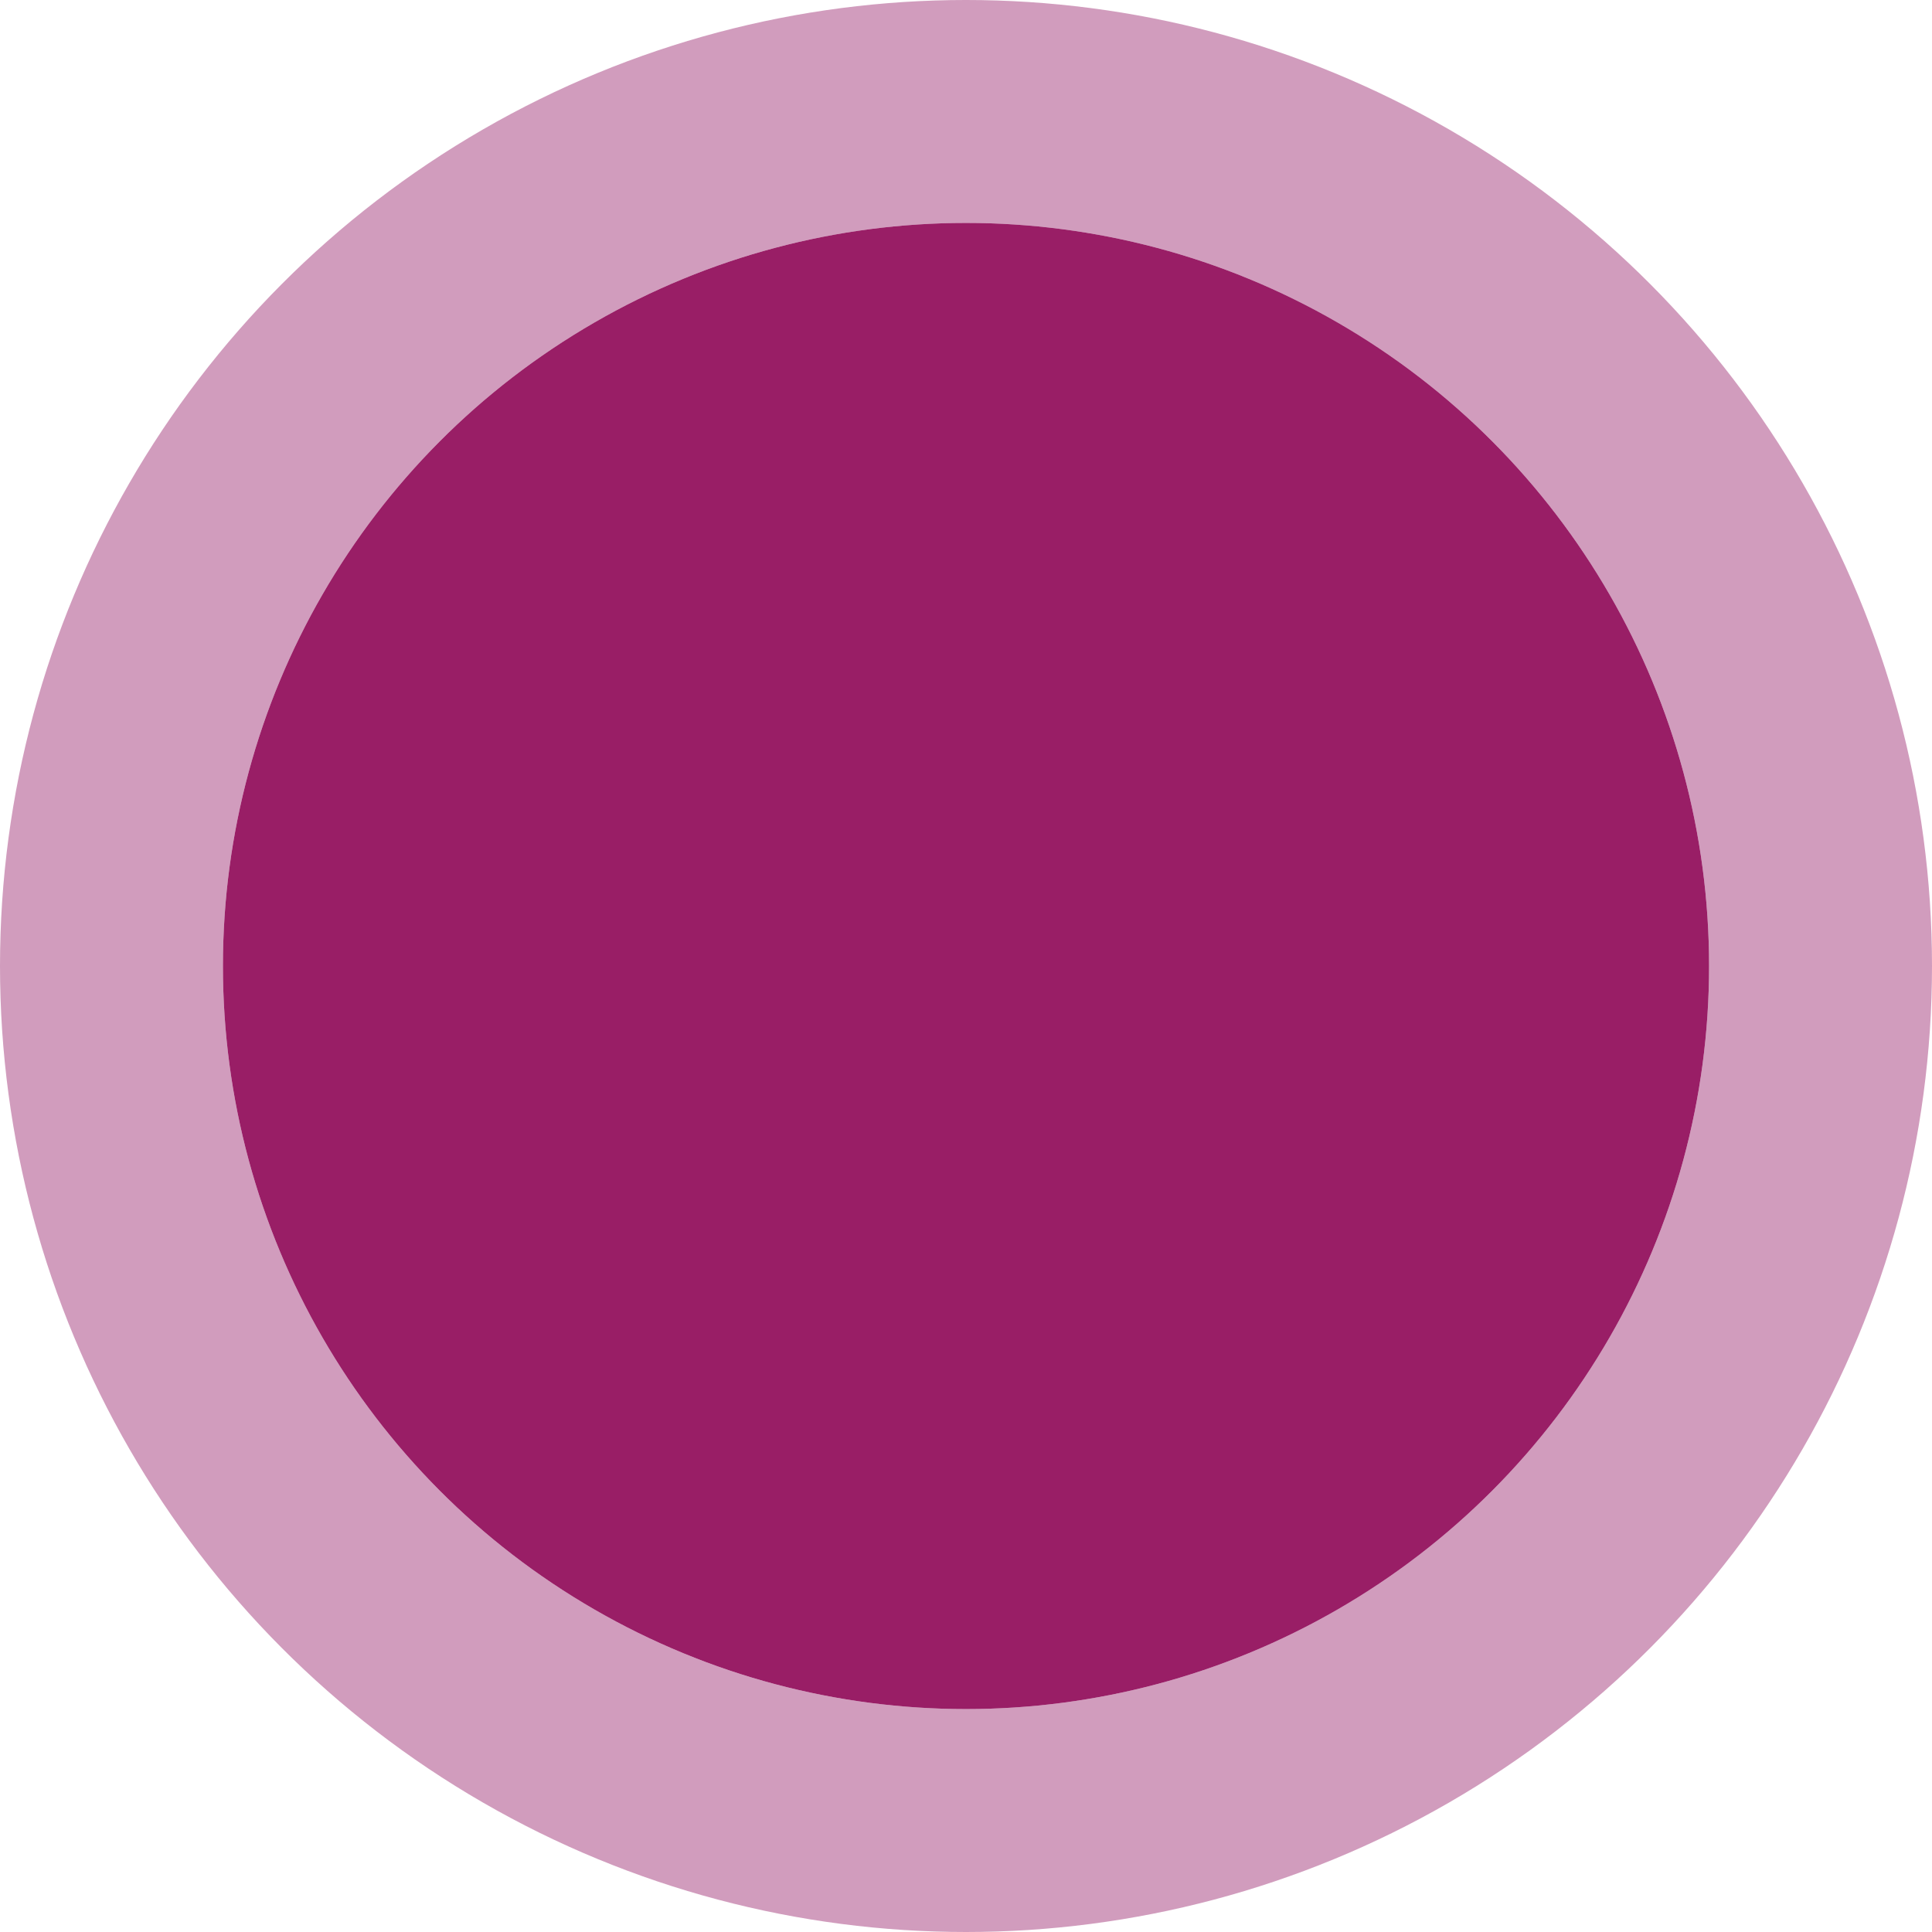
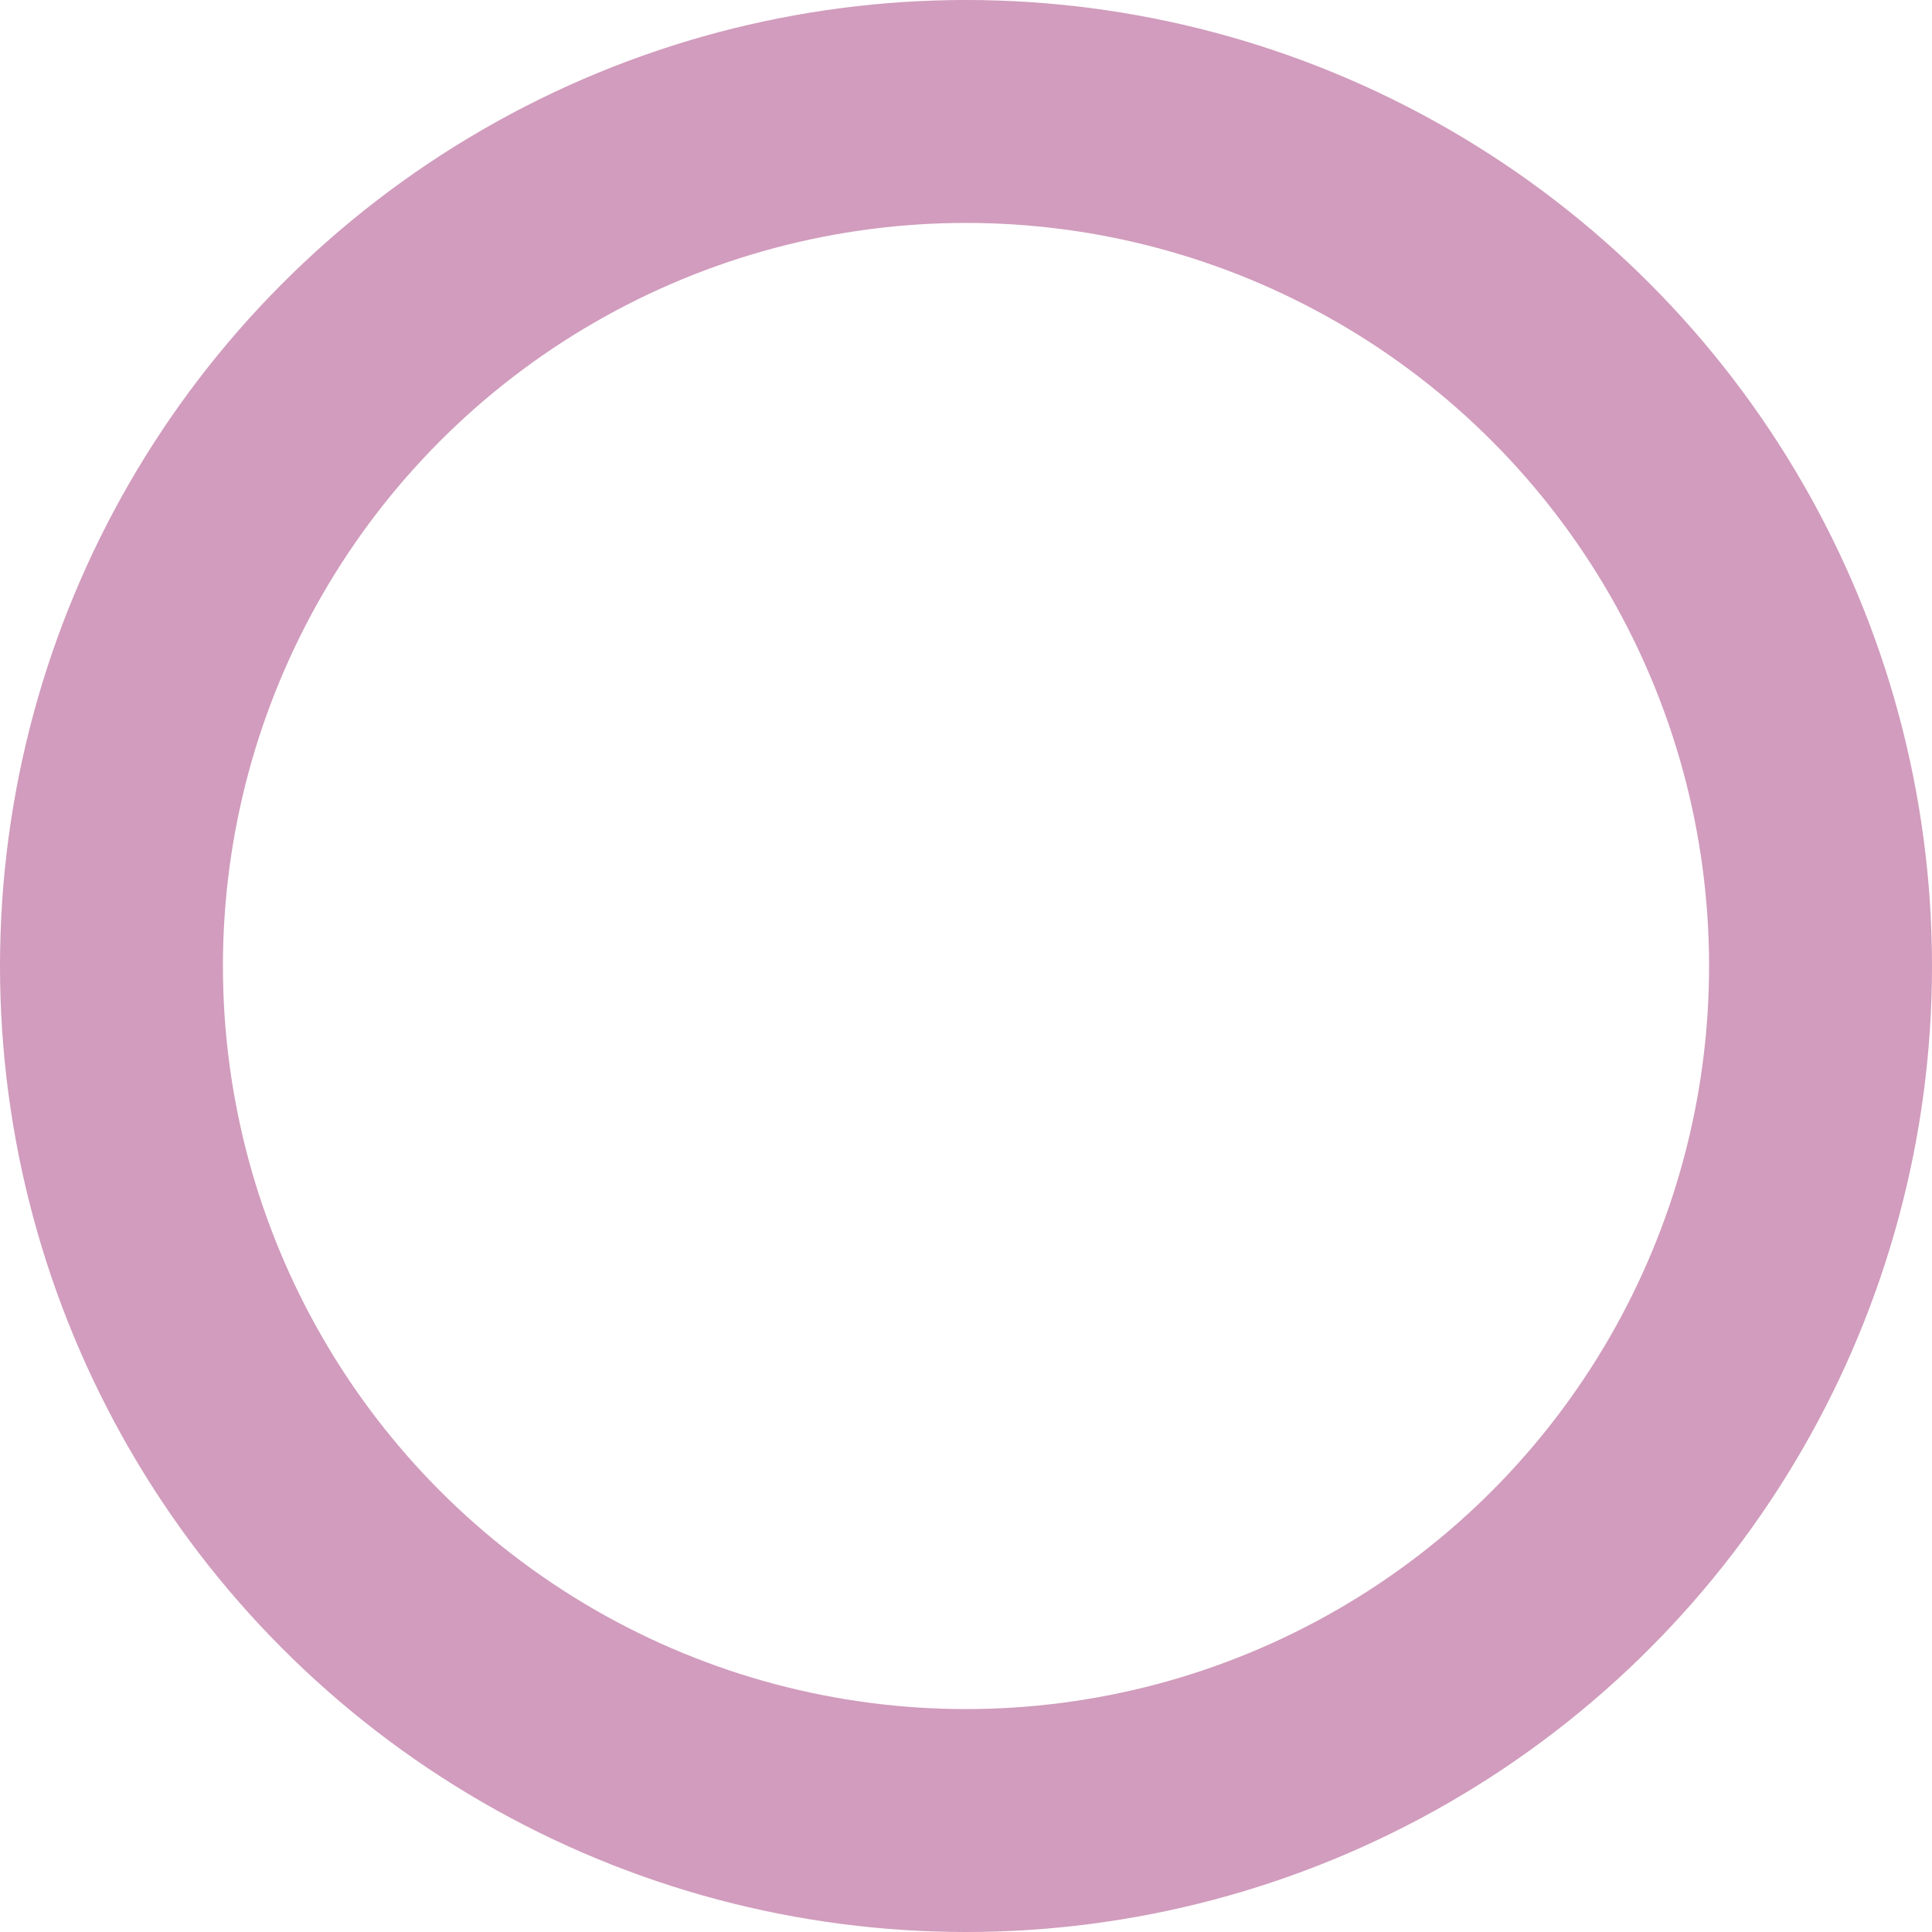
<svg xmlns="http://www.w3.org/2000/svg" width="52" height="52" viewBox="0 0 52 52">
  <g id="cluster" transform="translate(6.382 6)">
    <g id="Ellipse_43" data-name="Ellipse 43" transform="translate(-0.382)" fill="#991e66" stroke="rgba(147,19,99,0.42)" stroke-width="6">
-       <circle cx="20" cy="20" r="20" stroke="none" />
      <circle cx="20" cy="20" r="23" fill="none" />
    </g>
  </g>
</svg>